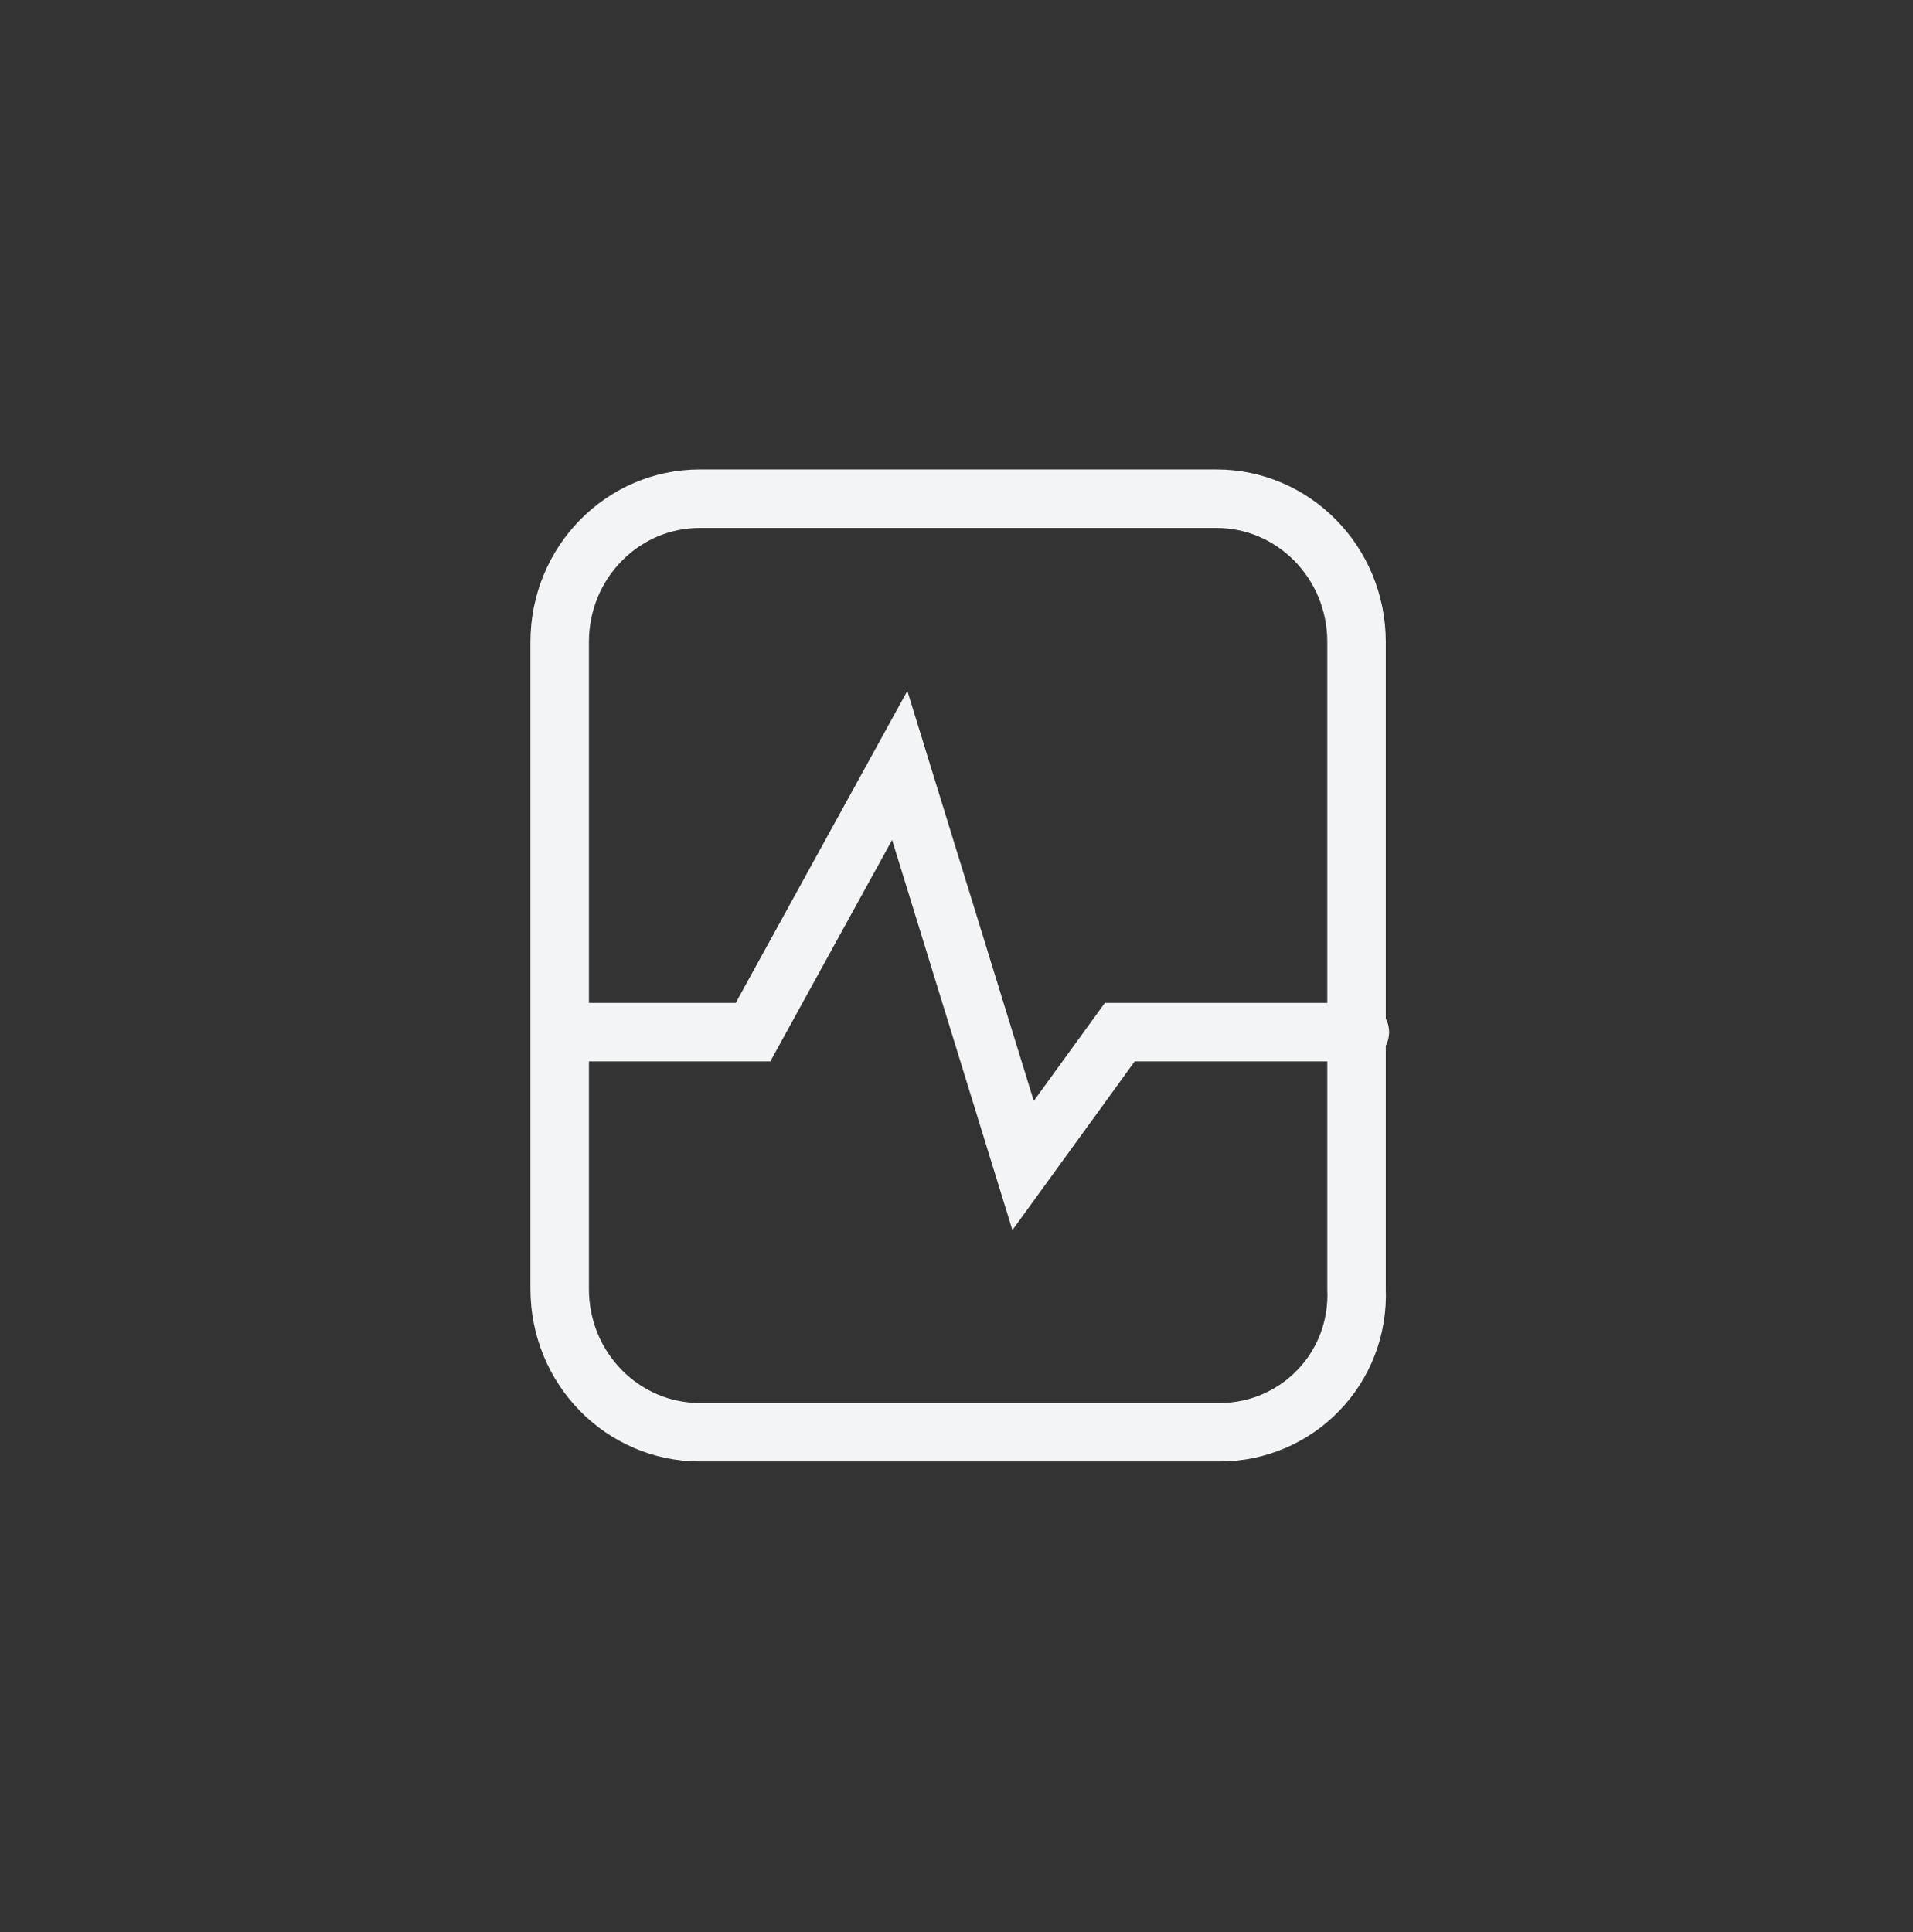
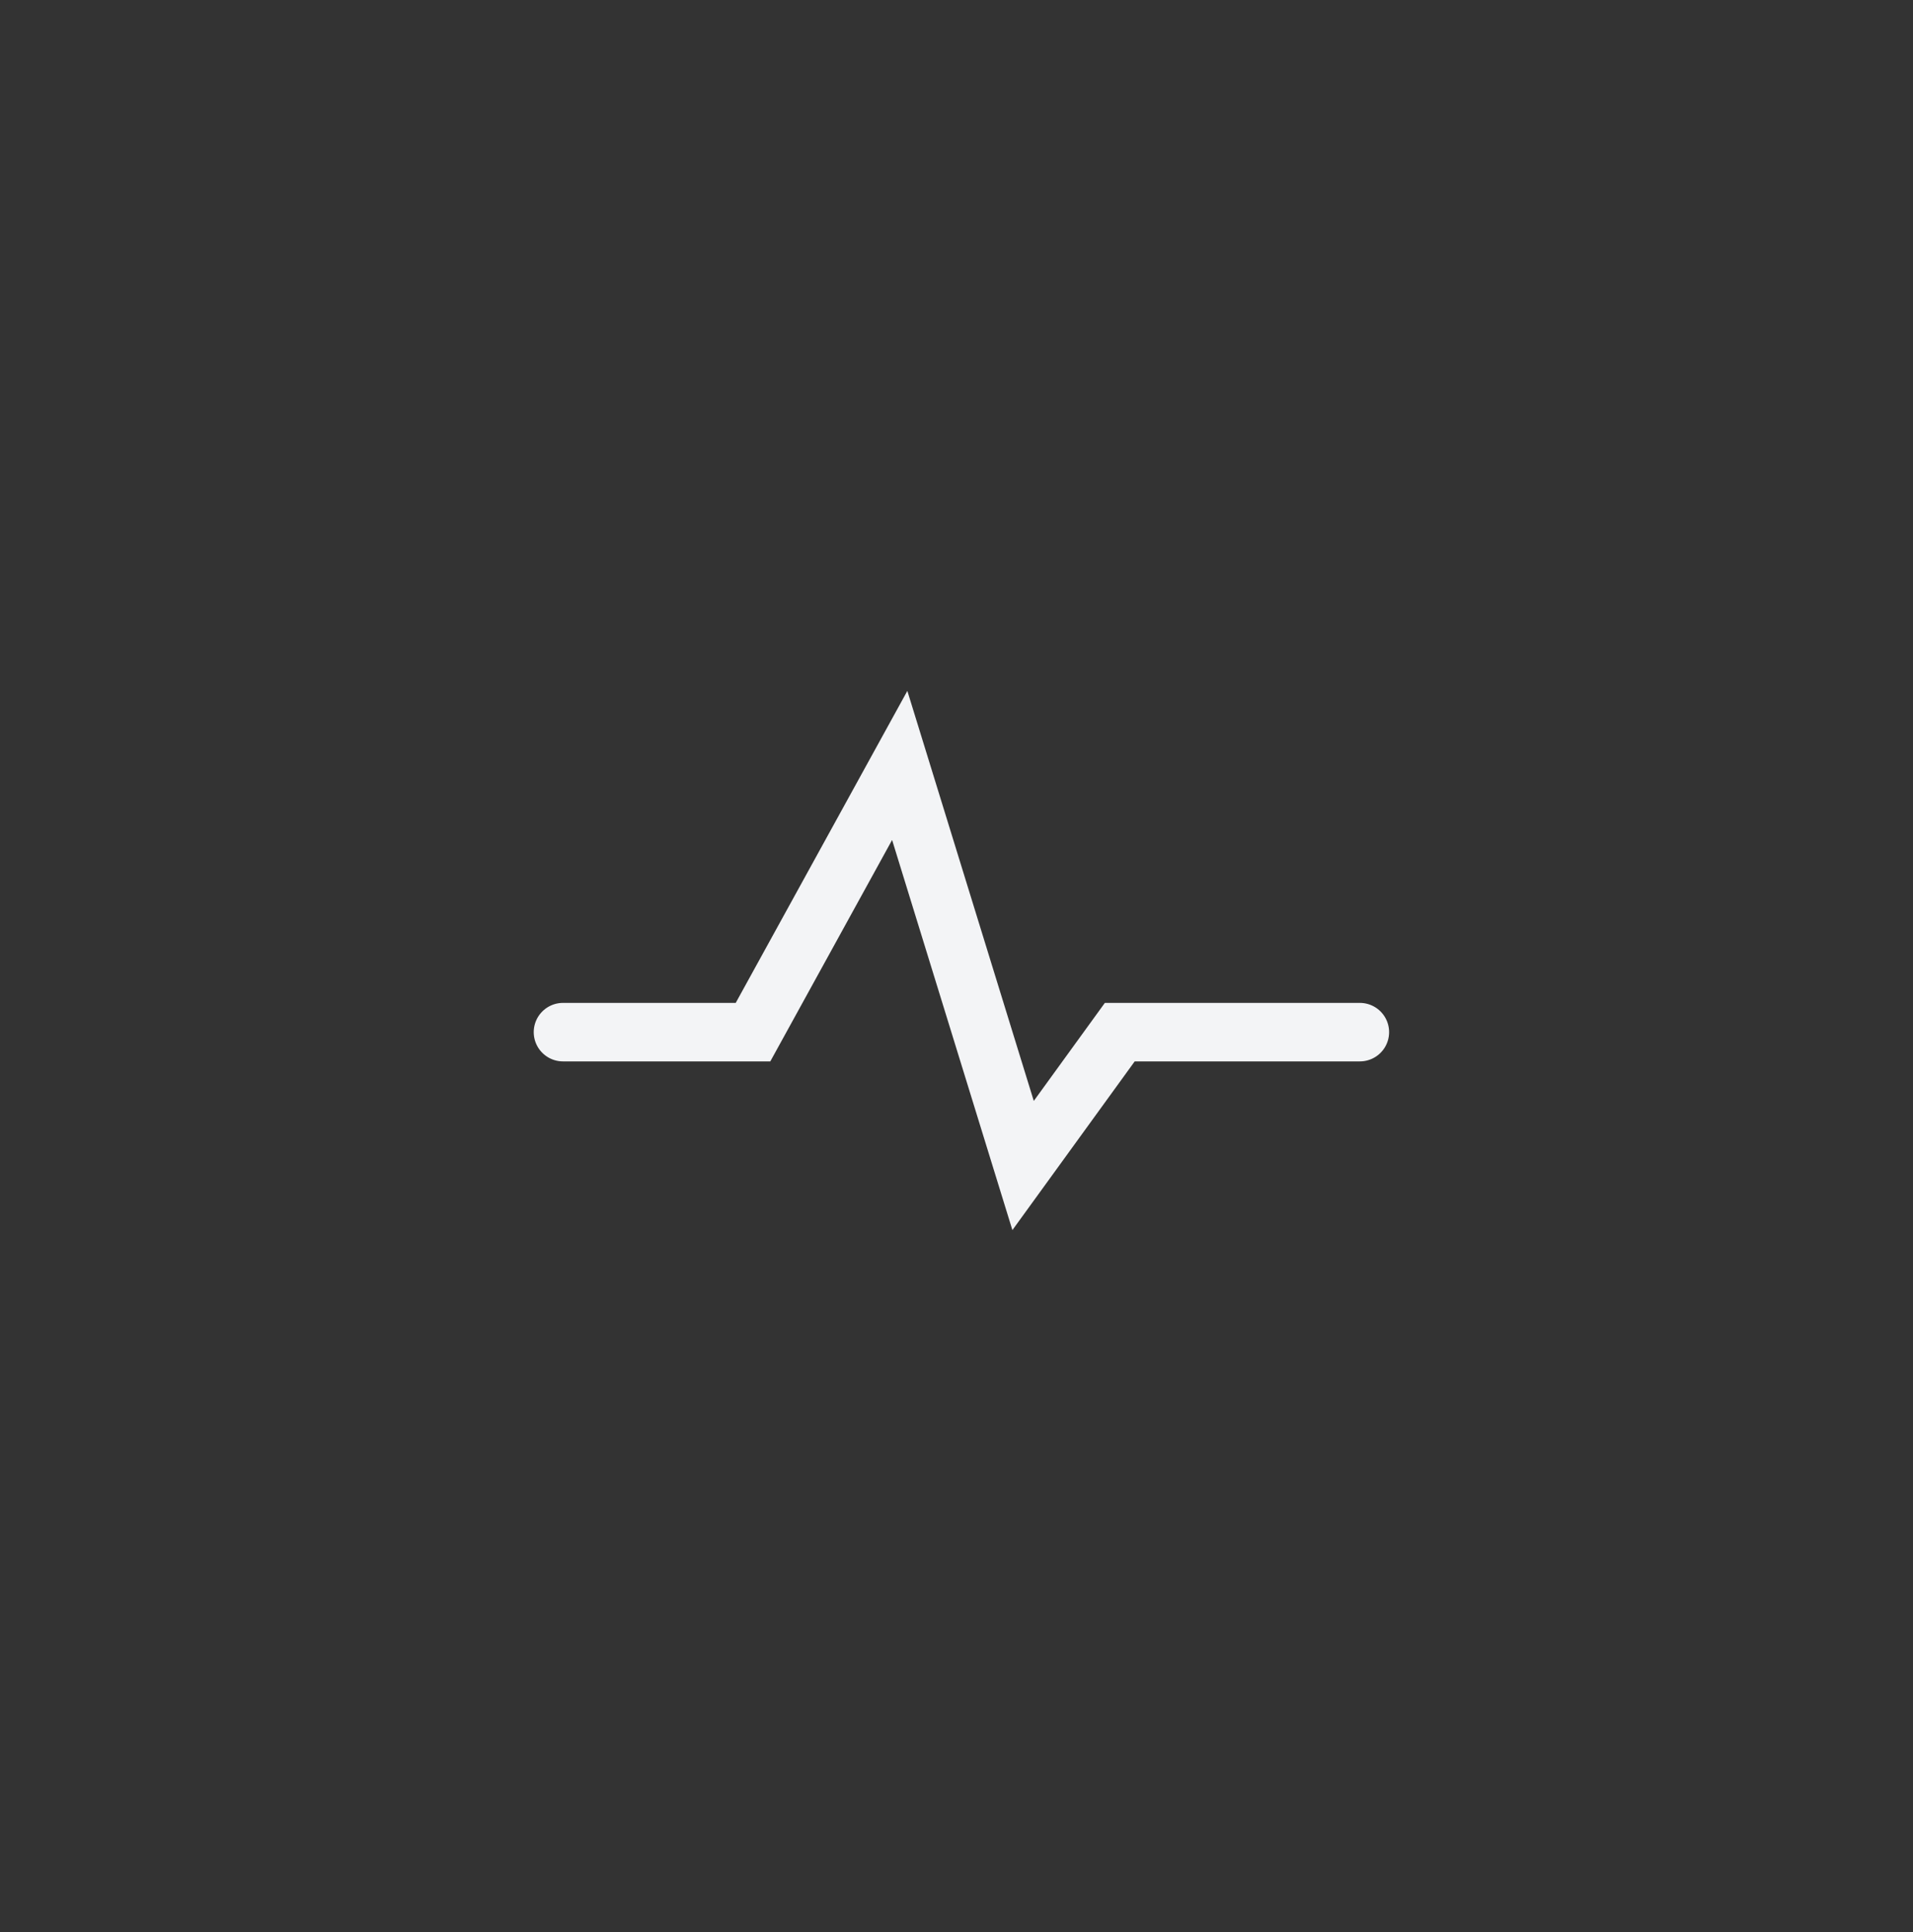
<svg xmlns="http://www.w3.org/2000/svg" fill="none" viewBox="0 0 100 101" height="101" width="100">
  <rect x="0" y="0" width="100" height="101" fill="#333333" stroke="none" />
-   <path stroke-linecap="round" stroke-miterlimit="10" stroke-width="3.058" stroke="#F3F4F6" d="M63.766 74.873H36.576C32.567 74.873 29.256 71.562 29.256 67.379V33.566C29.256 29.383 32.567 26.071 36.576 26.071H63.591C67.6 26.071 70.912 29.383 70.912 33.566V67.379C71.086 71.562 67.774 74.873 63.766 74.873Z" />
  <path stroke-linecap="round" stroke-miterlimit="10" stroke-width="3.058" stroke="#F3F4F6" d="M29.429 53.958H39.363L47.032 40.015L53.481 60.93L58.535 53.958H71.085" />
</svg>